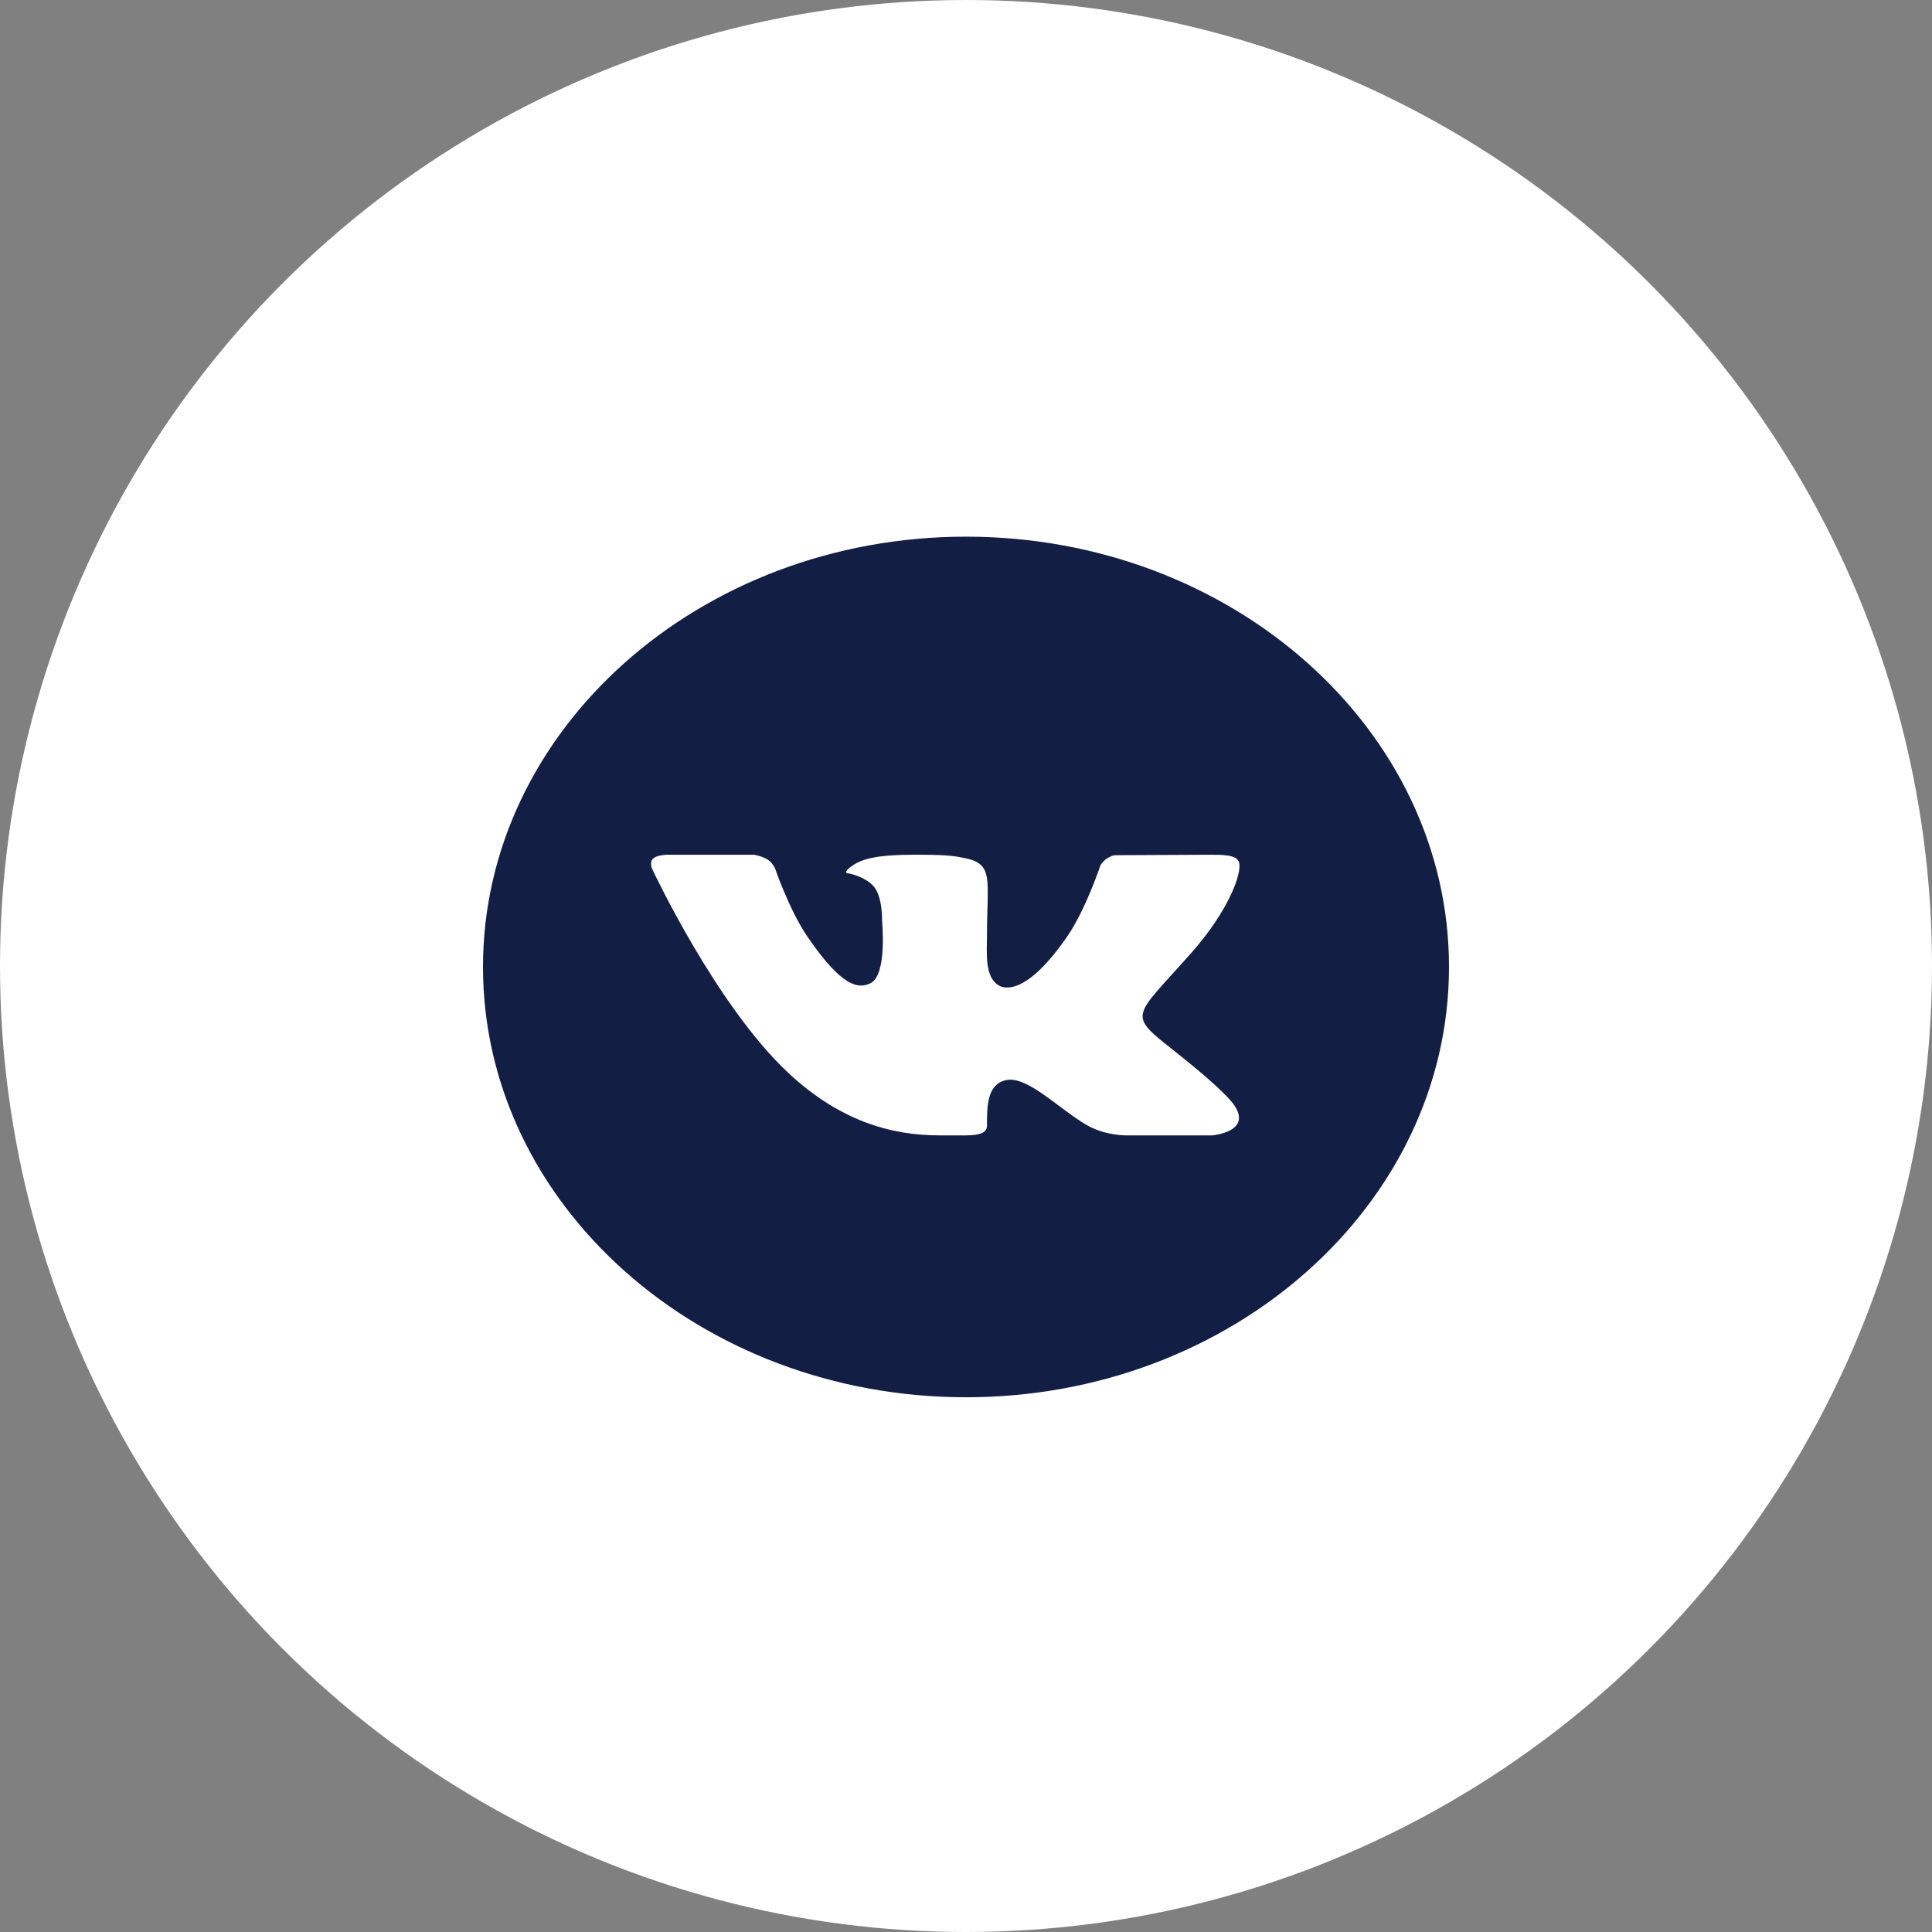
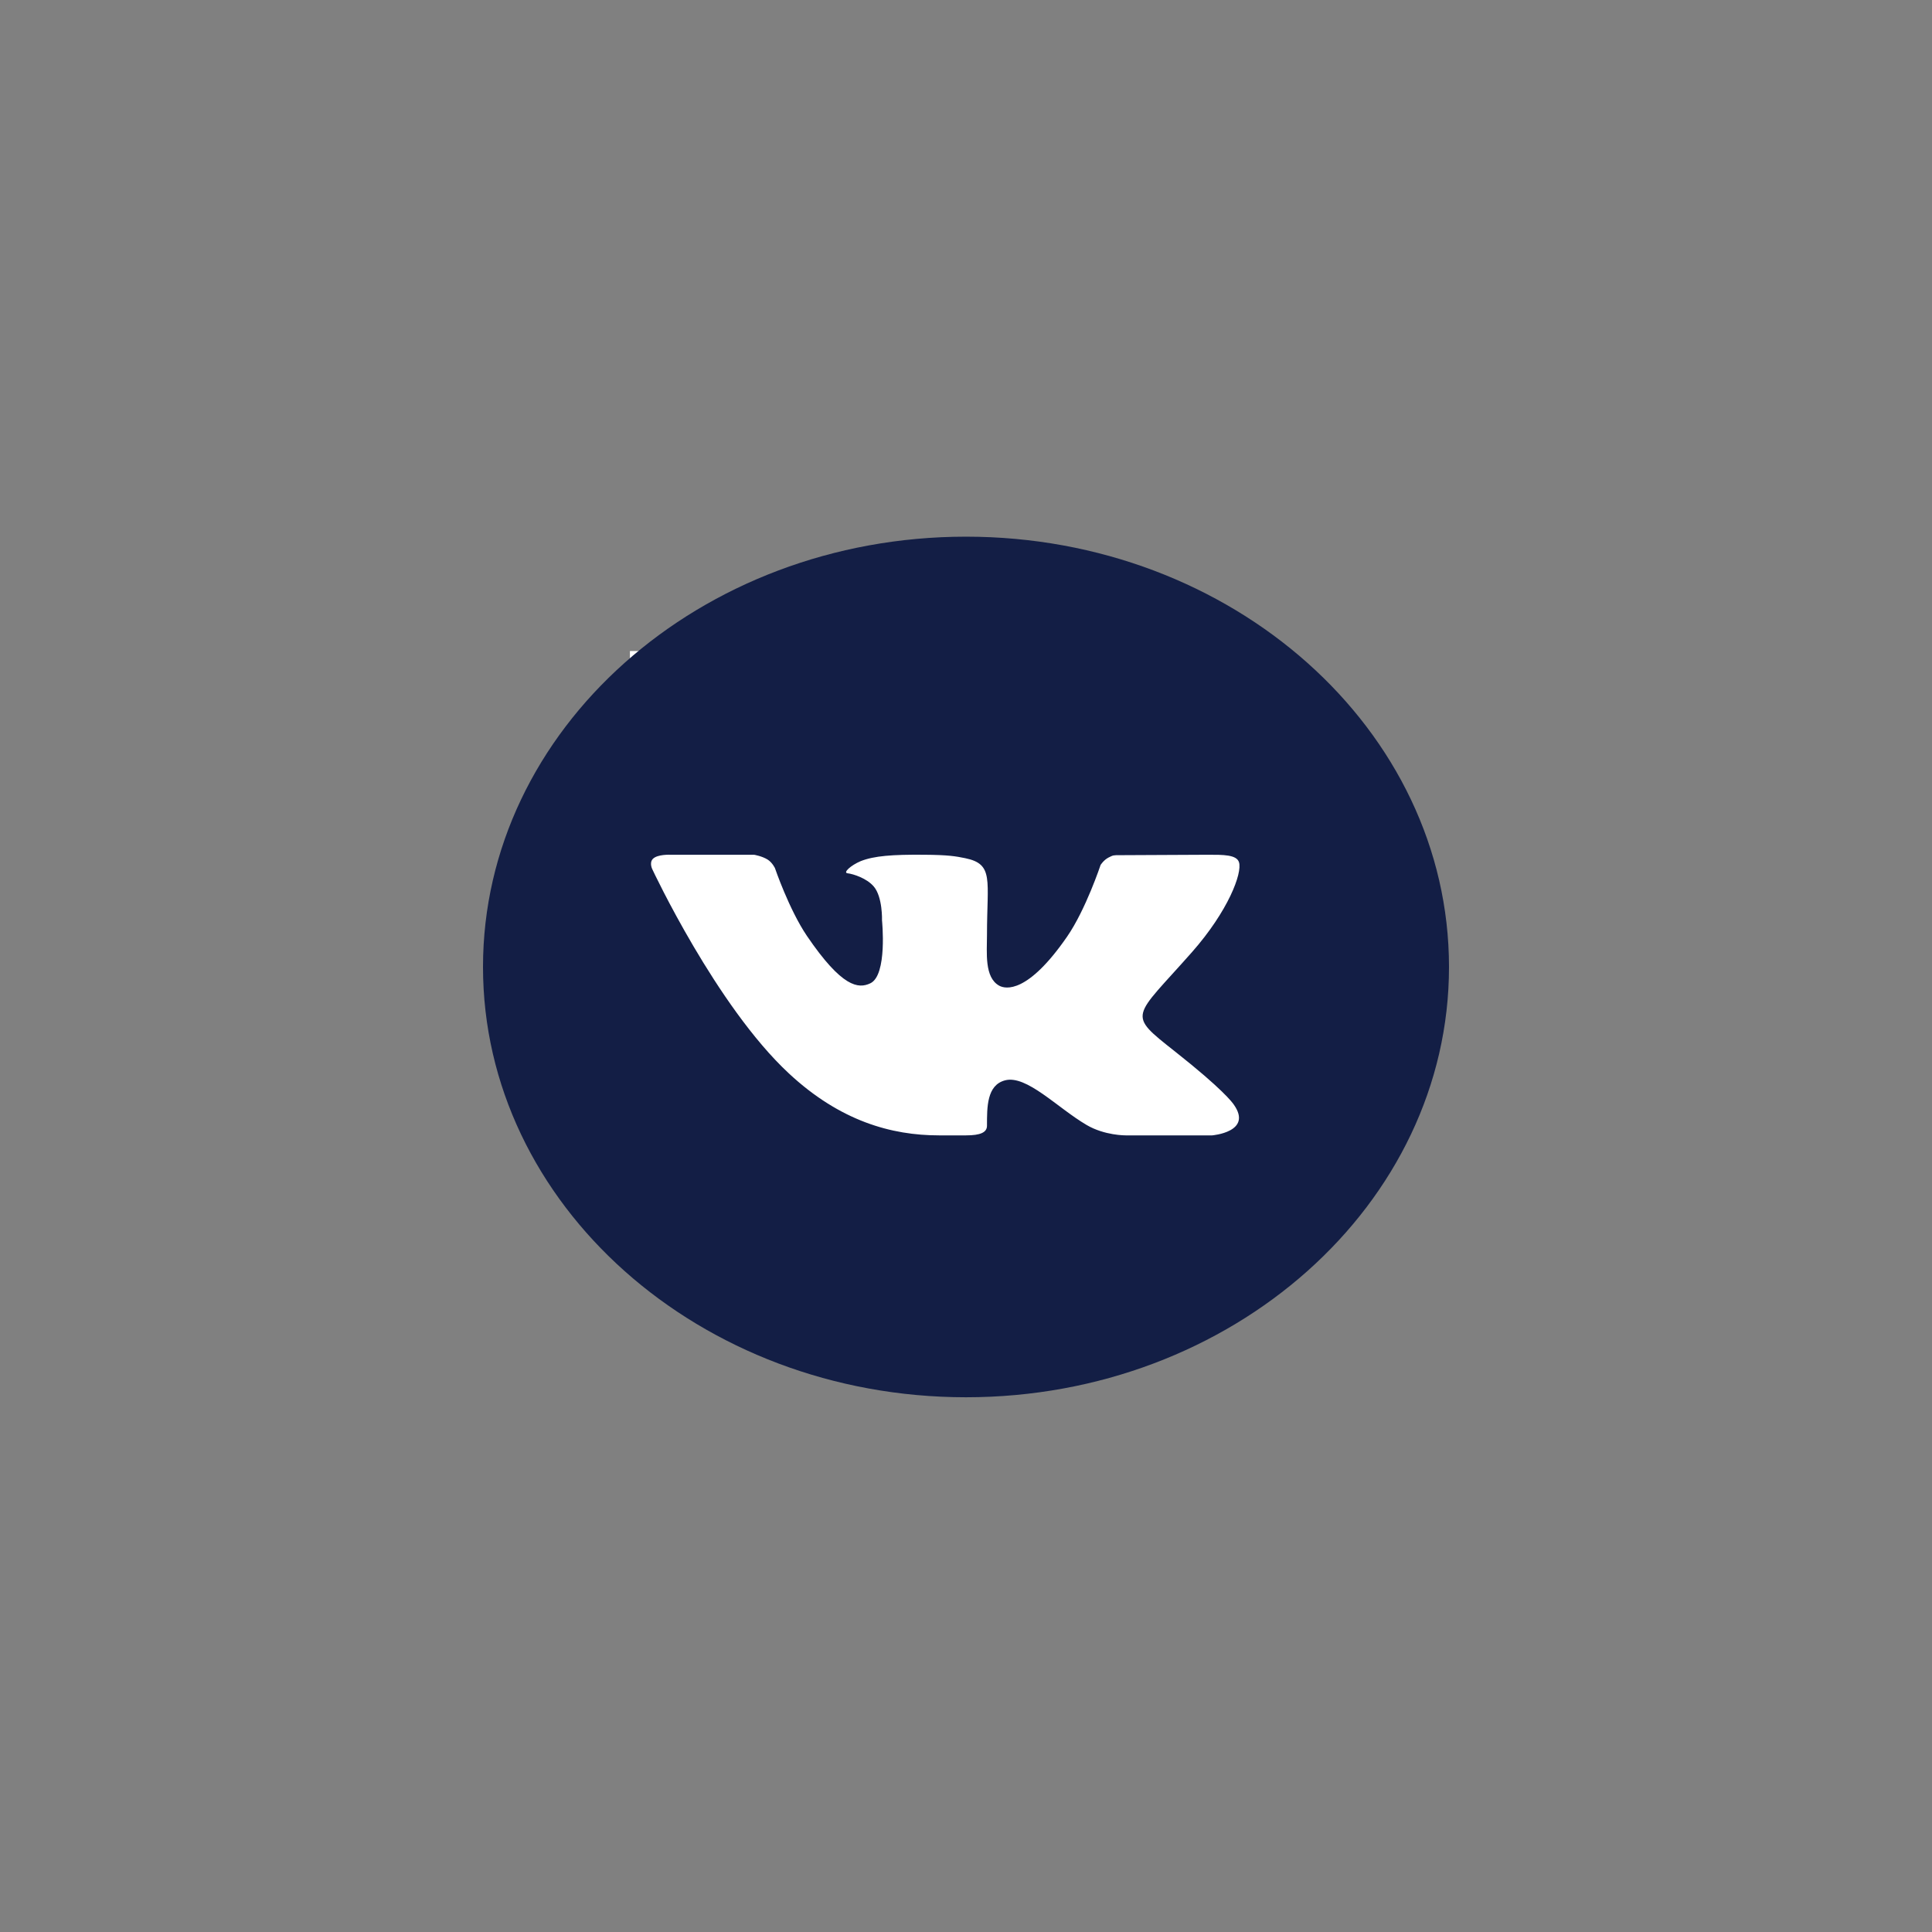
<svg xmlns="http://www.w3.org/2000/svg" width="36" height="36" viewBox="0 0 36 36" fill="none">
  <rect x="0" y="0" width="36" height="36" fill="#808080" stroke="none" />
-   <circle cx="18" cy="18" r="18" fill="white" />
  <rect x="11.738" y="12.131" width="12.13" height="11.348" fill="white" />
  <path d="M18 10C13.037 10 9 13.597 9 18.018C9 22.439 13.037 26.036 18 26.036C22.963 26.036 27 22.439 27 18.018C27 13.597 22.963 10 18 10ZM21.902 19.599C22.778 20.291 22.96 20.539 22.989 20.581C23.352 21.093 22.587 21.156 22.587 21.156H20.975C20.975 21.156 20.583 21.16 20.247 20.962C19.701 20.642 19.128 20.024 18.726 20.131C18.388 20.221 18.391 20.628 18.391 20.976C18.391 21.1 18.271 21.156 18 21.156C17.729 21.156 17.616 21.156 17.496 21.156C16.613 21.156 15.655 20.891 14.699 20.001C13.346 18.743 12.16 16.208 12.16 16.208C12.16 16.208 12.09 16.081 12.166 16.003C12.253 15.916 12.488 15.927 12.488 15.927L14.051 15.927C14.051 15.927 14.198 15.951 14.304 16.017C14.391 16.072 14.44 16.176 14.44 16.176C14.44 16.176 14.703 16.948 15.037 17.441C15.691 18.402 15.995 18.427 16.216 18.323C16.54 18.173 16.435 17.151 16.435 17.151C16.435 17.151 16.449 16.712 16.28 16.517C16.15 16.365 15.901 16.285 15.792 16.272C15.704 16.262 15.851 16.125 16.038 16.046C16.289 15.947 16.63 15.922 17.217 15.927C17.675 15.93 17.807 15.955 17.985 15.991C18.525 16.102 18.391 16.395 18.391 17.422C18.391 17.751 18.34 18.213 18.619 18.367C18.739 18.433 19.151 18.514 19.883 17.454C20.231 16.951 20.508 16.117 20.508 16.117C20.508 16.117 20.565 16.026 20.654 15.98C20.745 15.934 20.742 15.935 20.866 15.935C20.991 15.935 22.239 15.927 22.512 15.927C22.786 15.927 23.043 15.924 23.087 16.067C23.15 16.272 22.885 16.976 22.213 17.739C21.108 18.992 20.986 18.875 21.902 19.599Z" fill="#131E45" />
</svg>